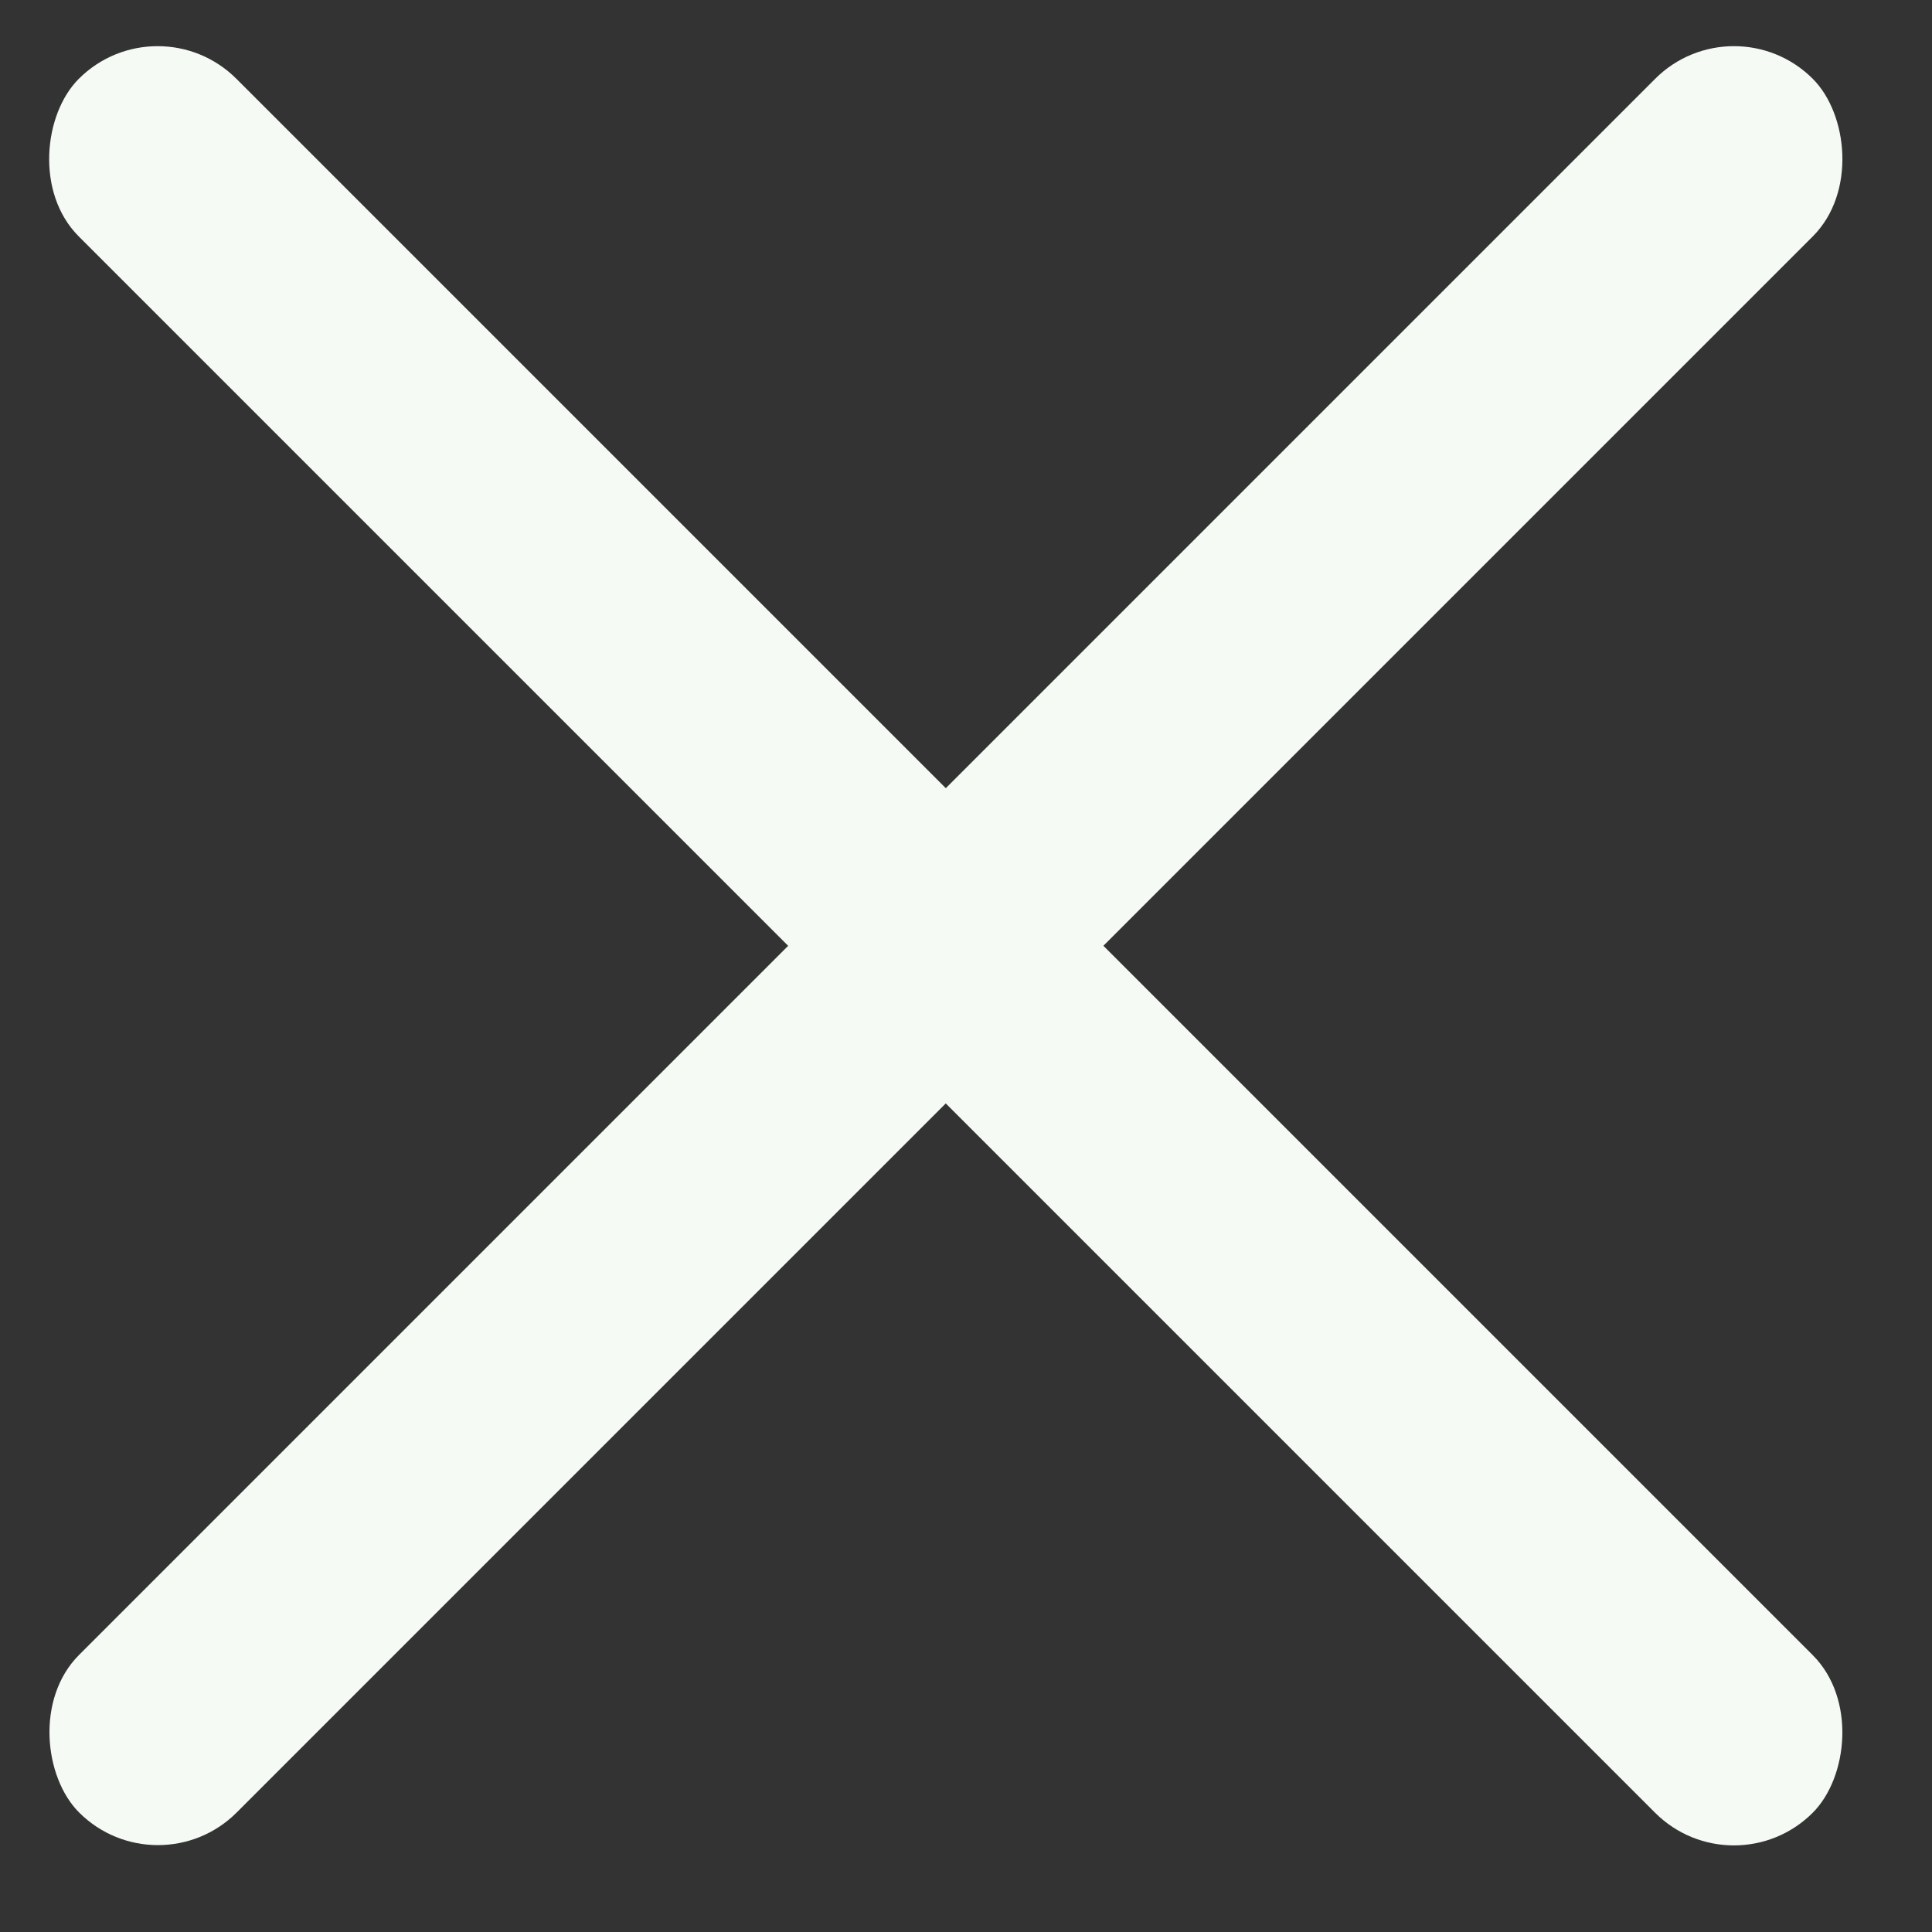
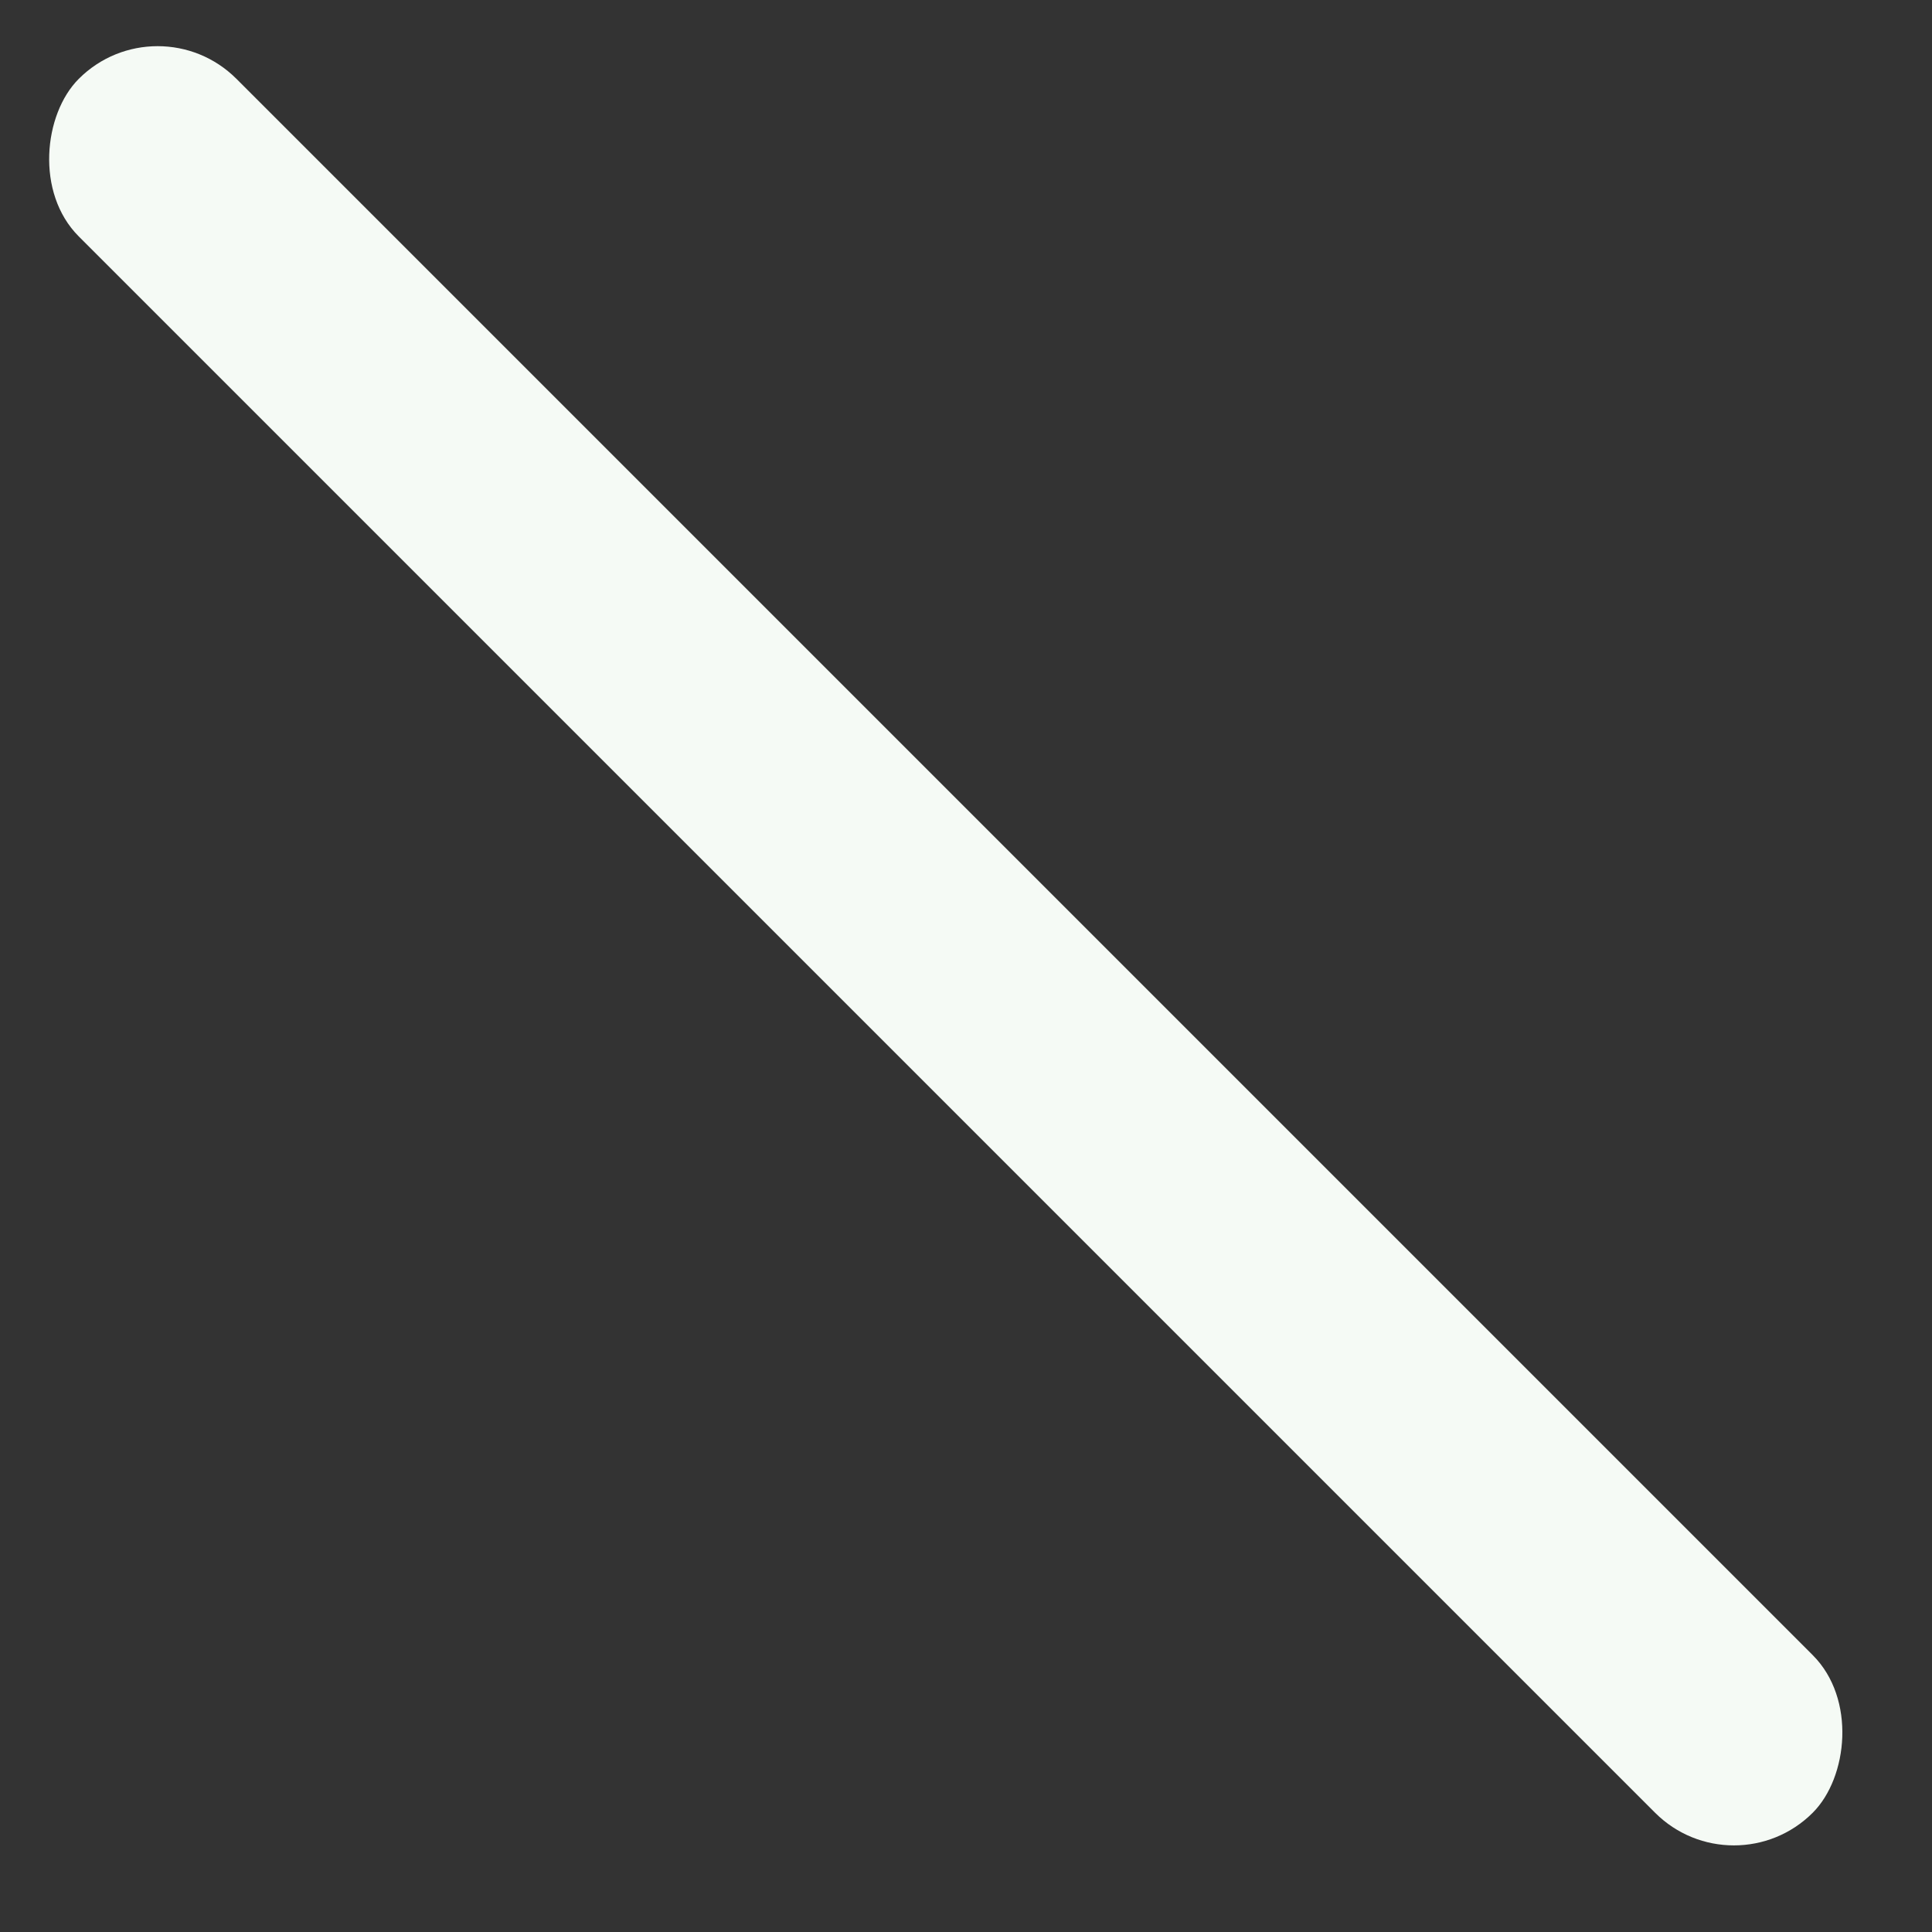
<svg xmlns="http://www.w3.org/2000/svg" width="26" height="26" viewBox="0 0 26 26" fill="none">
  <rect x="0" y="0" width="26" height="26" fill="#333333" stroke="none" />
  <rect x="2.121" width="33" height="3" rx="1.5" transform="rotate(45 2.121 0)" fill="#F5FAF5" />
-   <rect width="33" height="3" rx="1.5" transform="matrix(-0.707 0.707 0.707 0.707 23.335 0)" fill="#F5FAF5" />
</svg>